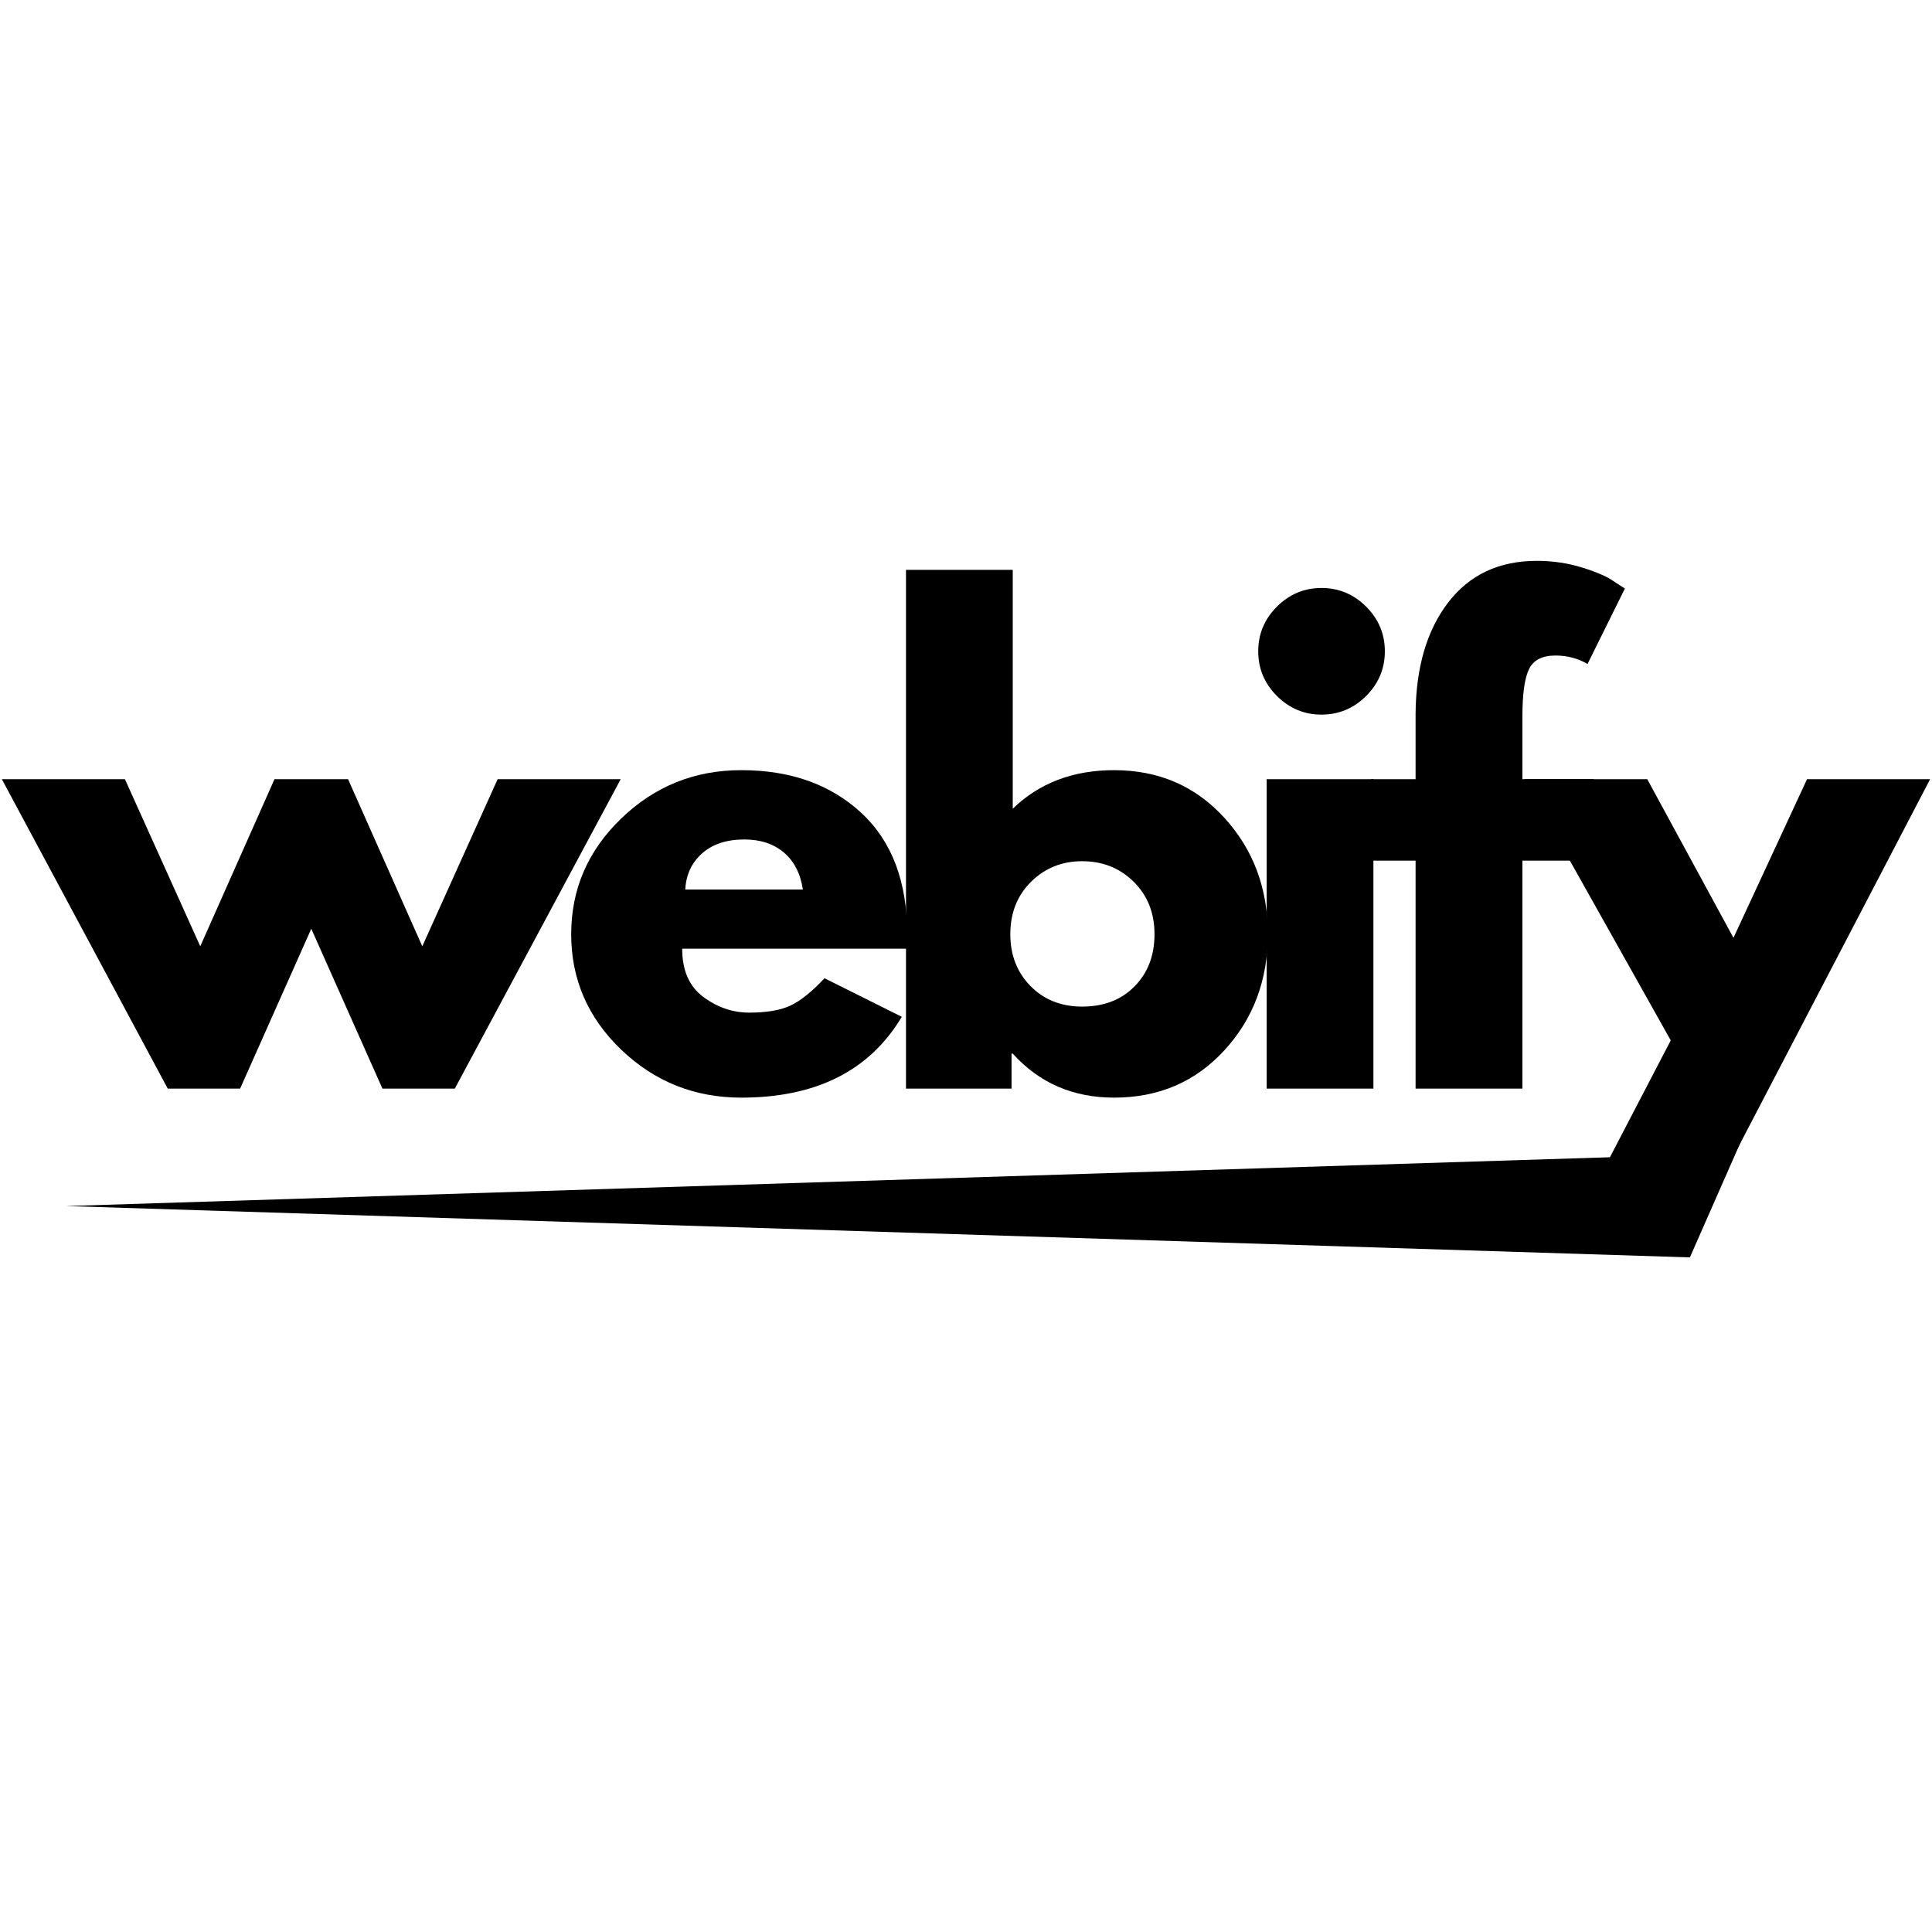
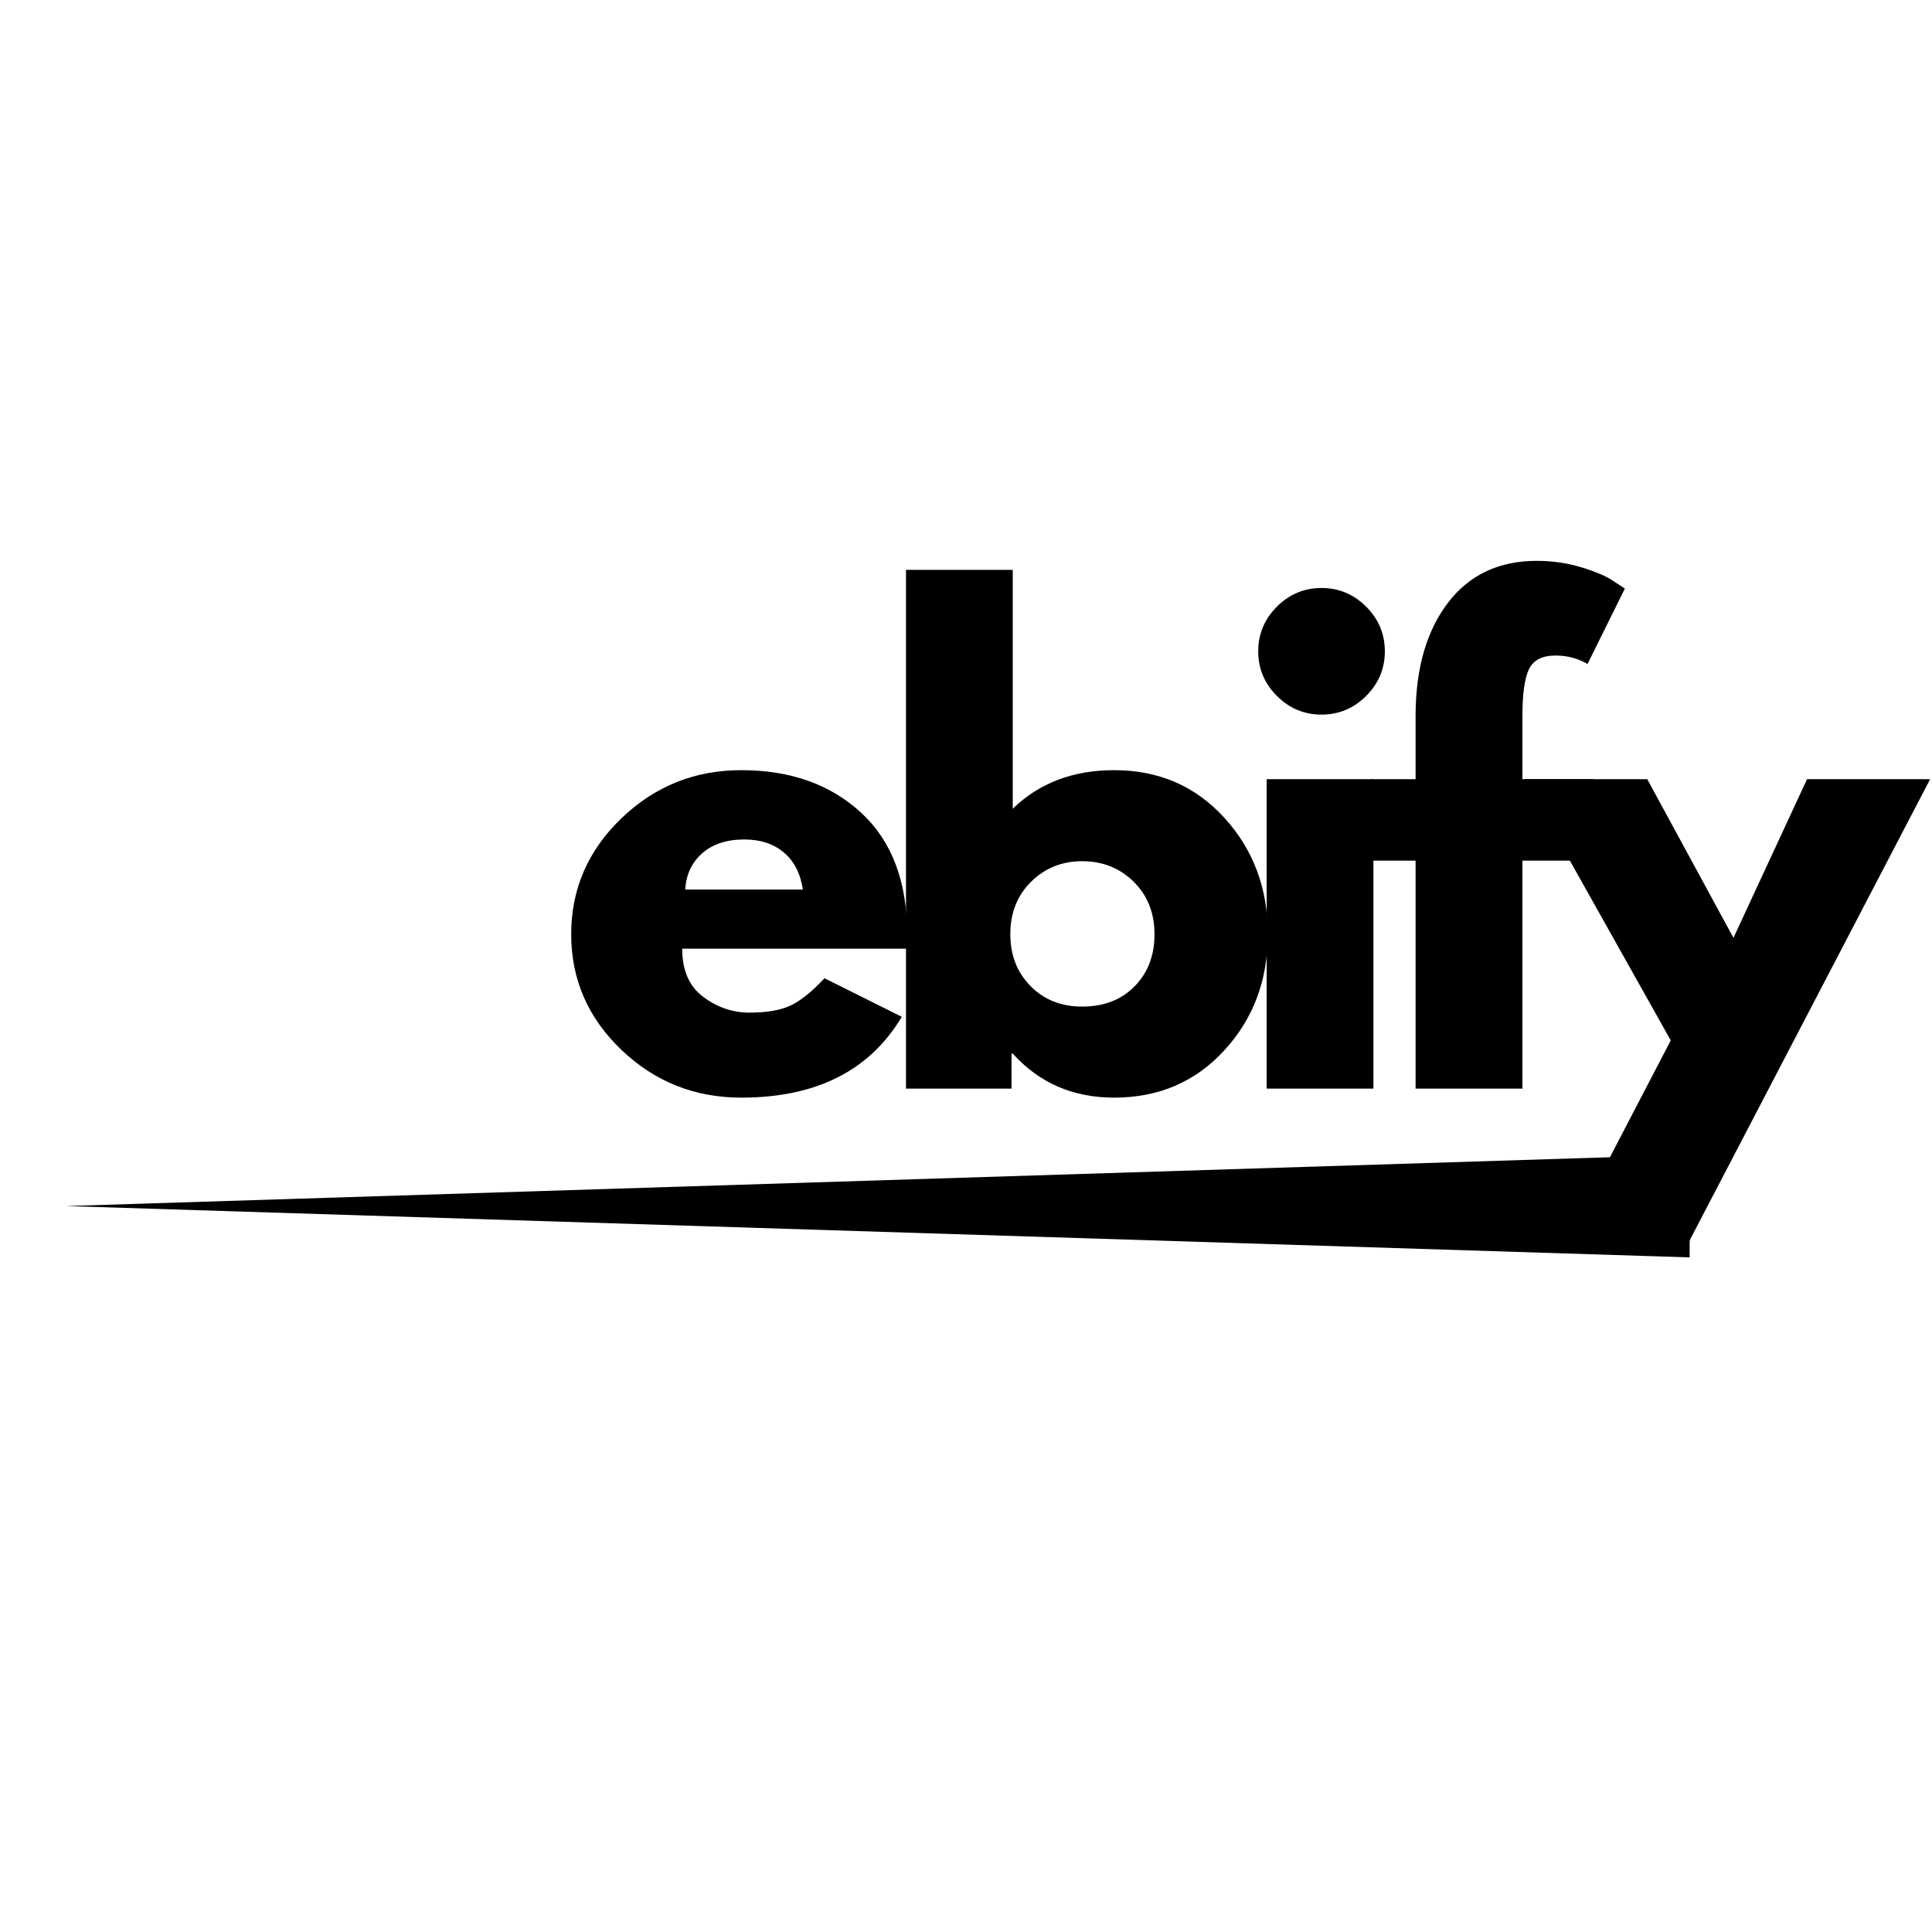
<svg xmlns="http://www.w3.org/2000/svg" height="500" preserveAspectRatio="xMidYMid meet" version="1.0" viewBox="0 0 375 375" width="500" zoomAndPan="magnify">
  <defs>
    <g />
    <clipPath id="220e7a44a1">
      <path clip-rule="nonzero" d="M 12.828 224.129 L 327.961 224.129 L 327.961 244.059 L 12.828 244.059 Z M 12.828 224.129" />
    </clipPath>
    <clipPath id="735f73f069">
      <path clip-rule="nonzero" d="M 12.844 234.094 L 327.961 244.059 L 327.961 224.129 Z M 12.844 234.094" />
    </clipPath>
    <clipPath id="5e3b40cece">
-       <path clip-rule="nonzero" d="M 316 177 L 358 177 L 358 245 L 316 245 Z M 316 177" />
+       <path clip-rule="nonzero" d="M 316 177 L 358 177 L 358 245 Z M 316 177" />
    </clipPath>
    <clipPath id="c1c8d75c7d">
-       <path clip-rule="nonzero" d="M 328.008 244.059 L 316.508 237.707 L 351.668 174.066 L 363.164 180.418 Z M 328.008 244.059" />
-     </clipPath>
+       </clipPath>
    <clipPath id="2465d41996">
      <path clip-rule="nonzero" d="M 357.414 177.246 L 316.508 237.707 L 328.008 244.059 Z M 357.414 177.246" />
    </clipPath>
  </defs>
  <g fill="#000000" fill-opacity="1">
    <g transform="translate(2.7, 211.3)">
      <g>
-         <path d="M 43.906 0 L 29.859 0 L -2.344 -60.062 L 21.547 -60.062 L 36.172 -27.625 L 50.578 -60.062 L 64.859 -60.062 L 79.266 -27.625 L 93.891 -60.062 L 117.781 -60.062 L 85.578 0 L 71.531 0 L 57.719 -31.031 Z M 43.906 0" />
-       </g>
+         </g>
    </g>
  </g>
  <g fill="#000000" fill-opacity="1">
    <g transform="translate(108.18, 211.3)">
      <g>
        <path d="M 67.781 -27.156 L 24.234 -27.156 C 24.234 -22.945 25.598 -19.828 28.328 -17.797 C 31.066 -15.766 34.035 -14.75 37.234 -14.75 C 40.586 -14.75 43.238 -15.195 45.188 -16.094 C 47.145 -16.988 49.367 -18.766 51.859 -21.422 L 66.859 -13.938 C 60.609 -3.477 50.223 1.75 35.703 1.75 C 26.648 1.75 18.883 -1.348 12.406 -7.547 C 5.926 -13.754 2.688 -21.227 2.688 -29.969 C 2.688 -38.707 5.926 -46.195 12.406 -52.438 C 18.883 -58.688 26.648 -61.812 35.703 -61.812 C 45.234 -61.812 52.984 -59.062 58.953 -53.562 C 64.922 -48.062 67.906 -40.195 67.906 -29.969 C 67.906 -28.562 67.863 -27.625 67.781 -27.156 Z M 24.828 -38.641 L 47.656 -38.641 C 47.188 -41.754 45.957 -44.148 43.969 -45.828 C 41.977 -47.516 39.422 -48.359 36.297 -48.359 C 32.859 -48.359 30.125 -47.457 28.094 -45.656 C 26.07 -43.863 24.984 -41.523 24.828 -38.641 Z M 24.828 -38.641" />
      </g>
    </g>
  </g>
  <g fill="#000000" fill-opacity="1">
    <g transform="translate(168.822, 211.3)">
      <g>
        <path d="M 68.828 -52.562 C 74.453 -46.395 77.266 -38.863 77.266 -29.969 C 77.266 -21.07 74.453 -13.562 68.828 -7.438 C 63.211 -1.312 56.078 1.75 47.422 1.75 C 39.453 1.75 32.895 -1.098 27.75 -6.797 L 27.516 -6.797 L 27.516 0 L 7.031 0 L 7.031 -100.688 L 27.75 -100.688 L 27.75 -54.328 C 32.895 -59.316 39.453 -61.812 47.422 -61.812 C 56.078 -61.812 63.211 -58.727 68.828 -52.562 Z M 51.391 -19.844 C 53.973 -22.457 55.266 -25.832 55.266 -29.969 C 55.266 -34.102 53.914 -37.5 51.219 -40.156 C 48.531 -42.812 45.195 -44.141 41.219 -44.141 C 37.312 -44.141 34.008 -42.812 31.312 -40.156 C 28.625 -37.5 27.281 -34.102 27.281 -29.969 C 27.281 -25.914 28.586 -22.562 31.203 -19.906 C 33.816 -17.25 37.156 -15.922 41.219 -15.922 C 45.426 -15.922 48.816 -17.227 51.391 -19.844 Z M 51.391 -19.844" />
      </g>
    </g>
  </g>
  <g fill="#000000" fill-opacity="1">
    <g transform="translate(238.829, 211.3)">
      <g>
        <path d="M 9.016 -93.547 C 11.43 -95.961 14.316 -97.172 17.672 -97.172 C 21.035 -97.172 23.926 -95.961 26.344 -93.547 C 28.758 -91.129 29.969 -88.238 29.969 -84.875 C 29.969 -81.52 28.758 -78.633 26.344 -76.219 C 23.926 -73.801 21.035 -72.594 17.672 -72.594 C 14.316 -72.594 11.43 -73.801 9.016 -76.219 C 6.598 -78.633 5.391 -81.52 5.391 -84.875 C 5.391 -88.238 6.598 -91.129 9.016 -93.547 Z M 7.031 -60.062 L 7.031 0 L 27.75 0 L 27.75 -60.062 Z M 7.031 -60.062" />
      </g>
    </g>
  </g>
  <g fill="#000000" fill-opacity="1">
    <g transform="translate(264.233, 211.3)">
      <g>
        <path d="M 10.531 -60.062 L 10.531 -72.828 C 10.613 -81.797 12.723 -88.973 16.859 -94.359 C 20.992 -99.742 26.727 -102.438 34.062 -102.438 C 37.188 -102.438 40.172 -101.988 43.016 -101.094 C 45.867 -100.195 47.922 -99.281 49.172 -98.344 L 51.156 -97.062 L 43.906 -82.422 C 42.031 -83.516 39.961 -84.062 37.703 -84.062 C 35.117 -84.062 33.398 -83.18 32.547 -81.422 C 31.691 -79.672 31.266 -76.609 31.266 -72.234 L 31.266 -60.062 L 45.078 -60.062 L 45.078 -44.25 L 31.266 -44.25 L 31.266 0 L 10.531 0 L 10.531 -44.25 L 1.875 -44.25 L 1.875 -60.062 Z M 10.531 -60.062" />
      </g>
    </g>
  </g>
  <g fill="#000000" fill-opacity="1">
    <g transform="translate(298.183, 211.3)">
      <g>
        <path d="M 52.562 -60.062 L 76.453 -60.062 L 29.266 30.438 L 5.391 30.438 L 26.109 -9.359 L -2.344 -60.062 L 21.547 -60.062 L 38.281 -29.266 Z M 52.562 -60.062" />
      </g>
    </g>
  </g>
  <g clip-path="url(#220e7a44a1)">
    <g clip-path="url(#735f73f069)">
      <path d="M 327.961 224.129 L 327.961 244.059 L 12.828 244.059 L 12.828 224.129 Z M 327.961 224.129" fill="#000000" fill-opacity="1" fill-rule="nonzero" />
    </g>
  </g>
  <g clip-path="url(#5e3b40cece)">
    <g clip-path="url(#c1c8d75c7d)">
      <g clip-path="url(#2465d41996)">
        <path d="M 328.008 244.059 L 316.508 237.707 L 351.668 174.066 L 363.164 180.418 Z M 328.008 244.059" fill="#000000" fill-opacity="1" fill-rule="nonzero" />
      </g>
    </g>
  </g>
</svg>